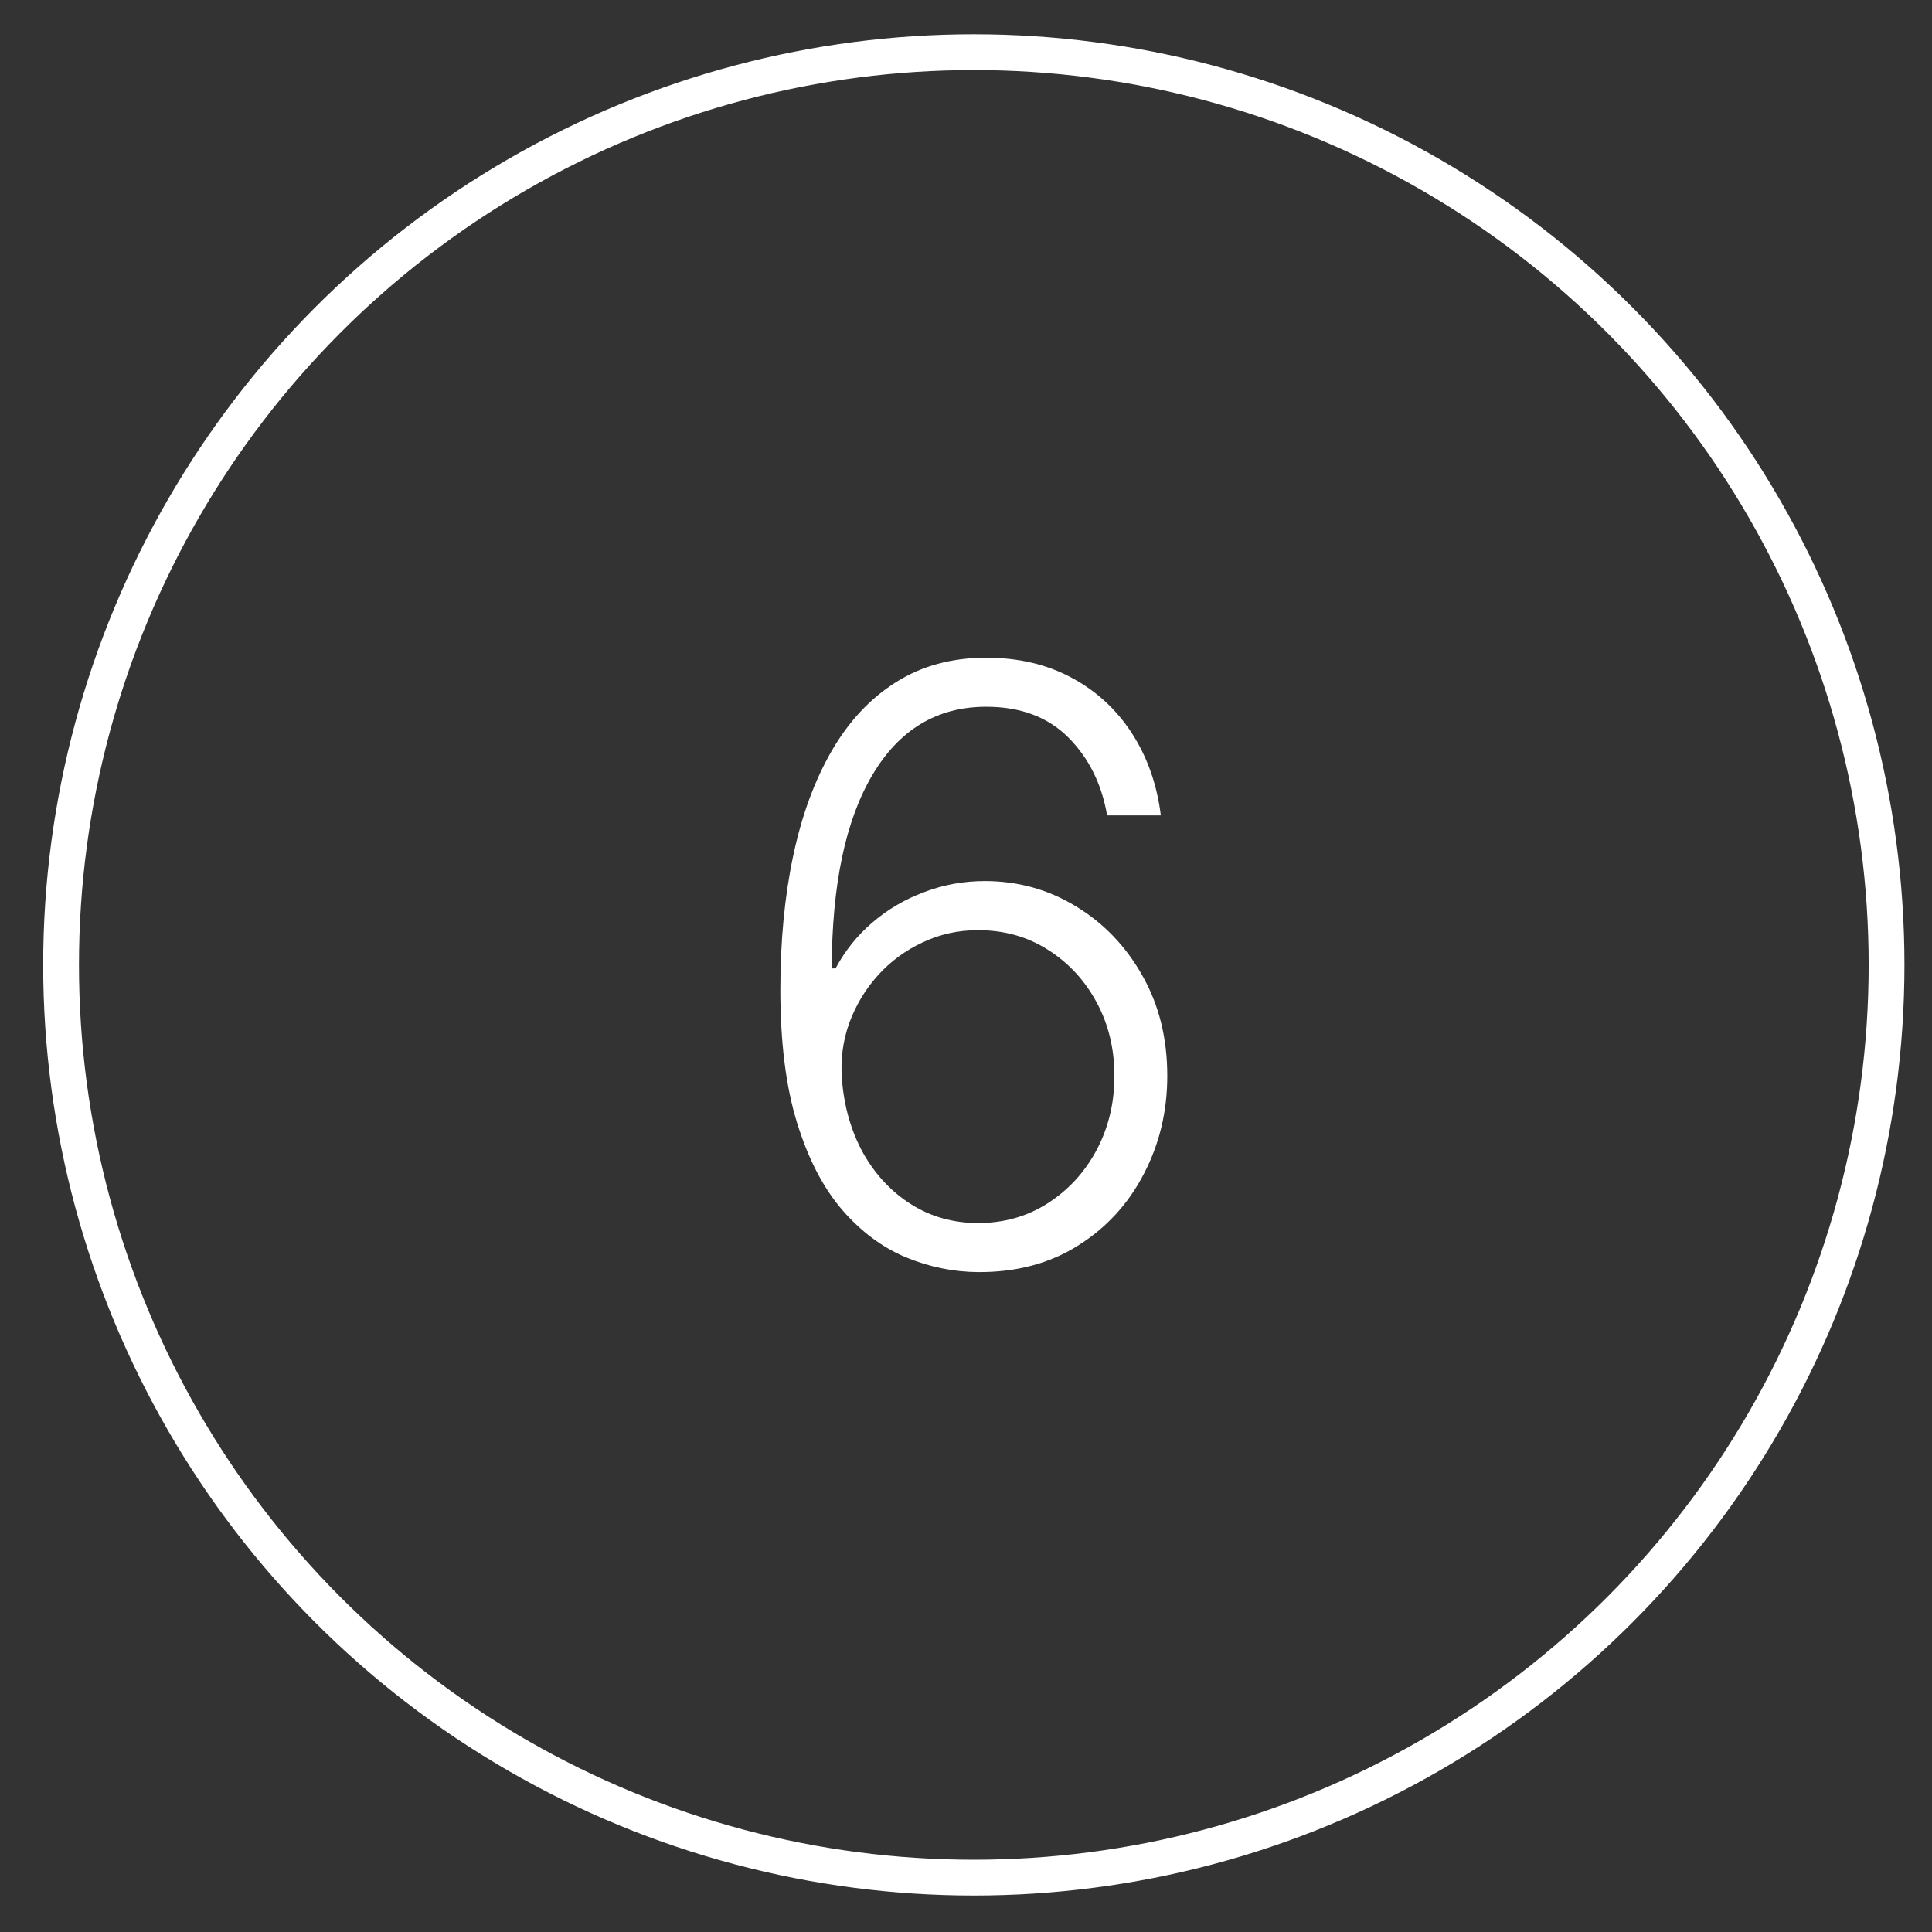
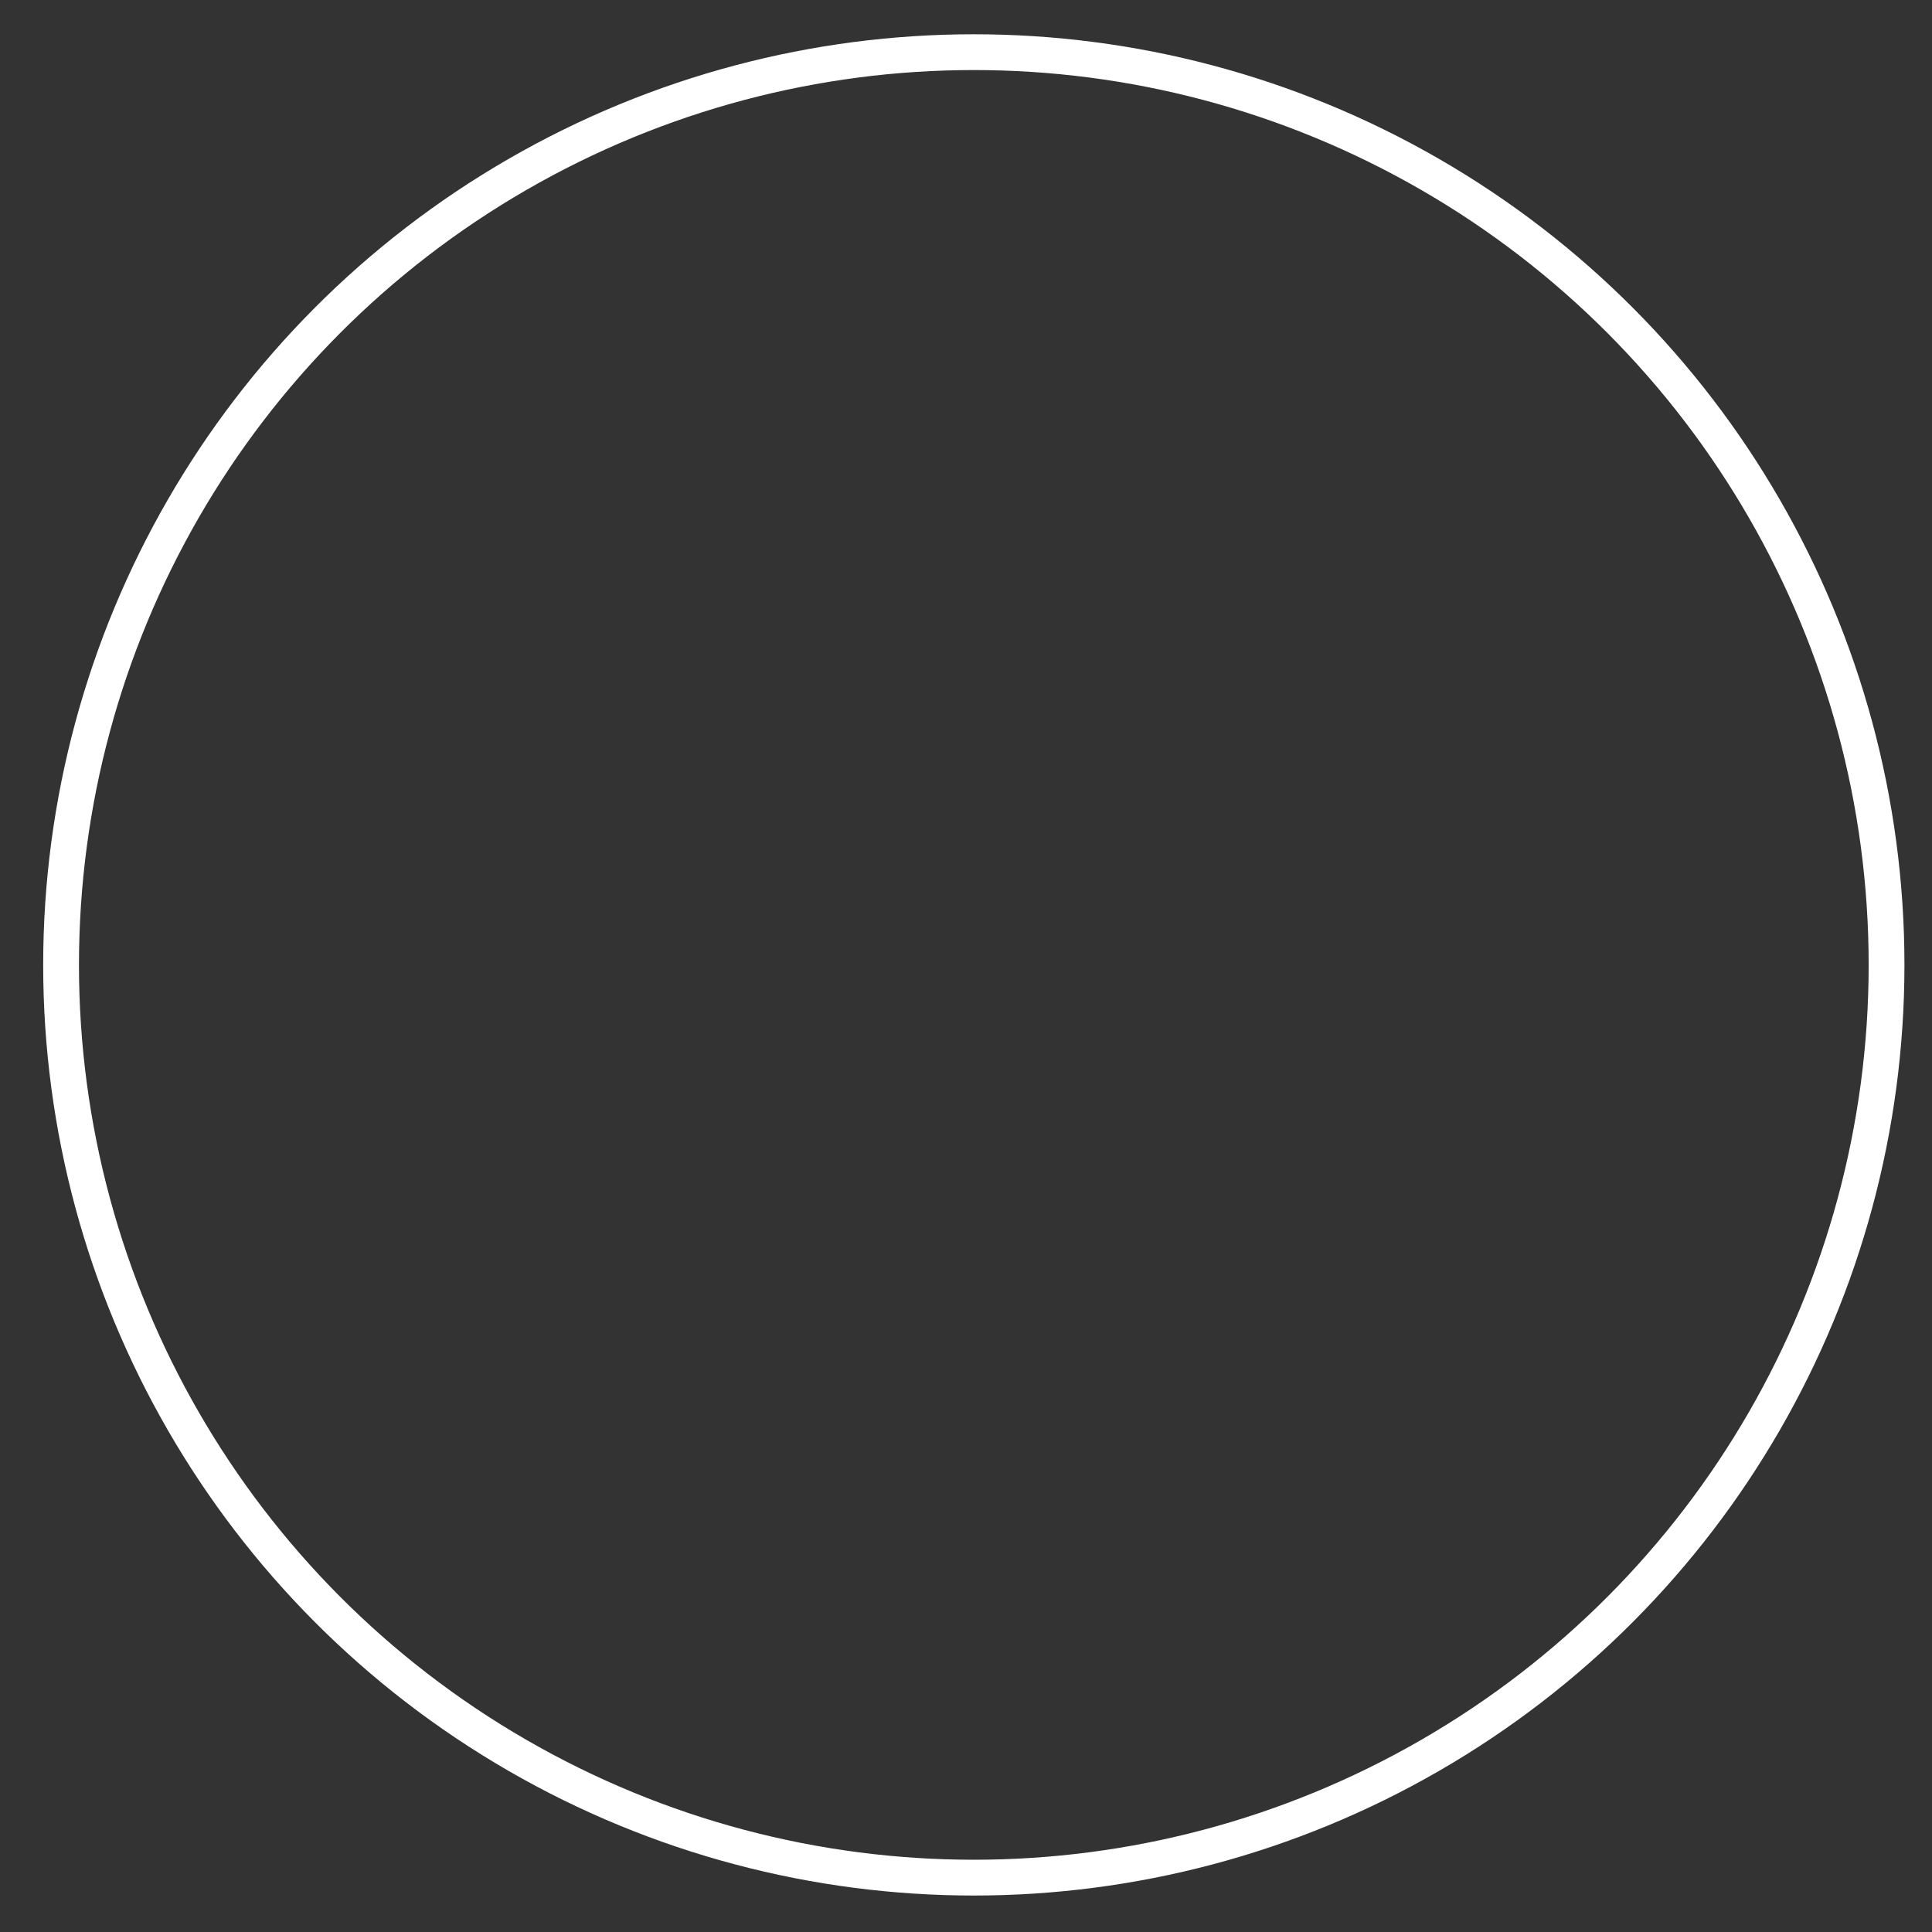
<svg xmlns="http://www.w3.org/2000/svg" width="44" height="44" viewBox="0 0 44 44" fill="none">
  <rect x="0" y="0" width="44" height="44" fill="#333333" stroke="none" />
-   <path d="M22.274 28.971C21.711 28.967 21.161 28.854 20.625 28.632C20.088 28.406 19.605 28.045 19.175 27.548C18.745 27.047 18.404 26.387 18.151 25.566C17.898 24.746 17.772 23.737 17.772 22.54C17.772 21.432 17.869 20.416 18.064 19.494C18.259 18.572 18.552 17.774 18.942 17.1C19.332 16.426 19.82 15.905 20.405 15.537C20.991 15.165 21.676 14.979 22.46 14.979C23.196 14.979 23.846 15.132 24.409 15.437C24.972 15.739 25.429 16.16 25.779 16.701C26.129 17.242 26.349 17.865 26.437 18.57H25.214C25.09 17.852 24.795 17.26 24.329 16.794C23.864 16.329 23.241 16.096 22.46 16.096C21.343 16.096 20.479 16.615 19.867 17.652C19.255 18.685 18.947 20.153 18.942 22.055H19.029C19.246 21.651 19.525 21.303 19.867 21.011C20.212 20.714 20.605 20.483 21.044 20.319C21.483 20.151 21.944 20.066 22.427 20.066C23.185 20.066 23.879 20.259 24.509 20.645C25.138 21.026 25.642 21.552 26.018 22.221C26.395 22.886 26.584 23.646 26.584 24.502C26.584 25.314 26.404 26.061 26.045 26.744C25.69 27.426 25.189 27.969 24.542 28.373C23.899 28.776 23.143 28.976 22.274 28.971ZM22.274 27.854C22.868 27.854 23.398 27.703 23.864 27.402C24.334 27.1 24.704 26.697 24.974 26.192C25.245 25.682 25.38 25.119 25.38 24.502C25.38 23.886 25.245 23.327 24.974 22.826C24.704 22.325 24.334 21.926 23.864 21.629C23.398 21.332 22.868 21.184 22.274 21.184C21.822 21.184 21.401 21.277 21.011 21.463C20.62 21.645 20.281 21.895 19.993 22.214C19.709 22.529 19.492 22.891 19.341 23.299C19.195 23.706 19.14 24.134 19.175 24.582C19.224 25.207 19.386 25.768 19.66 26.265C19.94 26.757 20.303 27.145 20.751 27.428C21.203 27.712 21.711 27.854 22.274 27.854Z" fill="white" />
  <circle cx="22.178" cy="21.975" r="20.787" stroke="white" stroke-width="0.815" />
</svg>